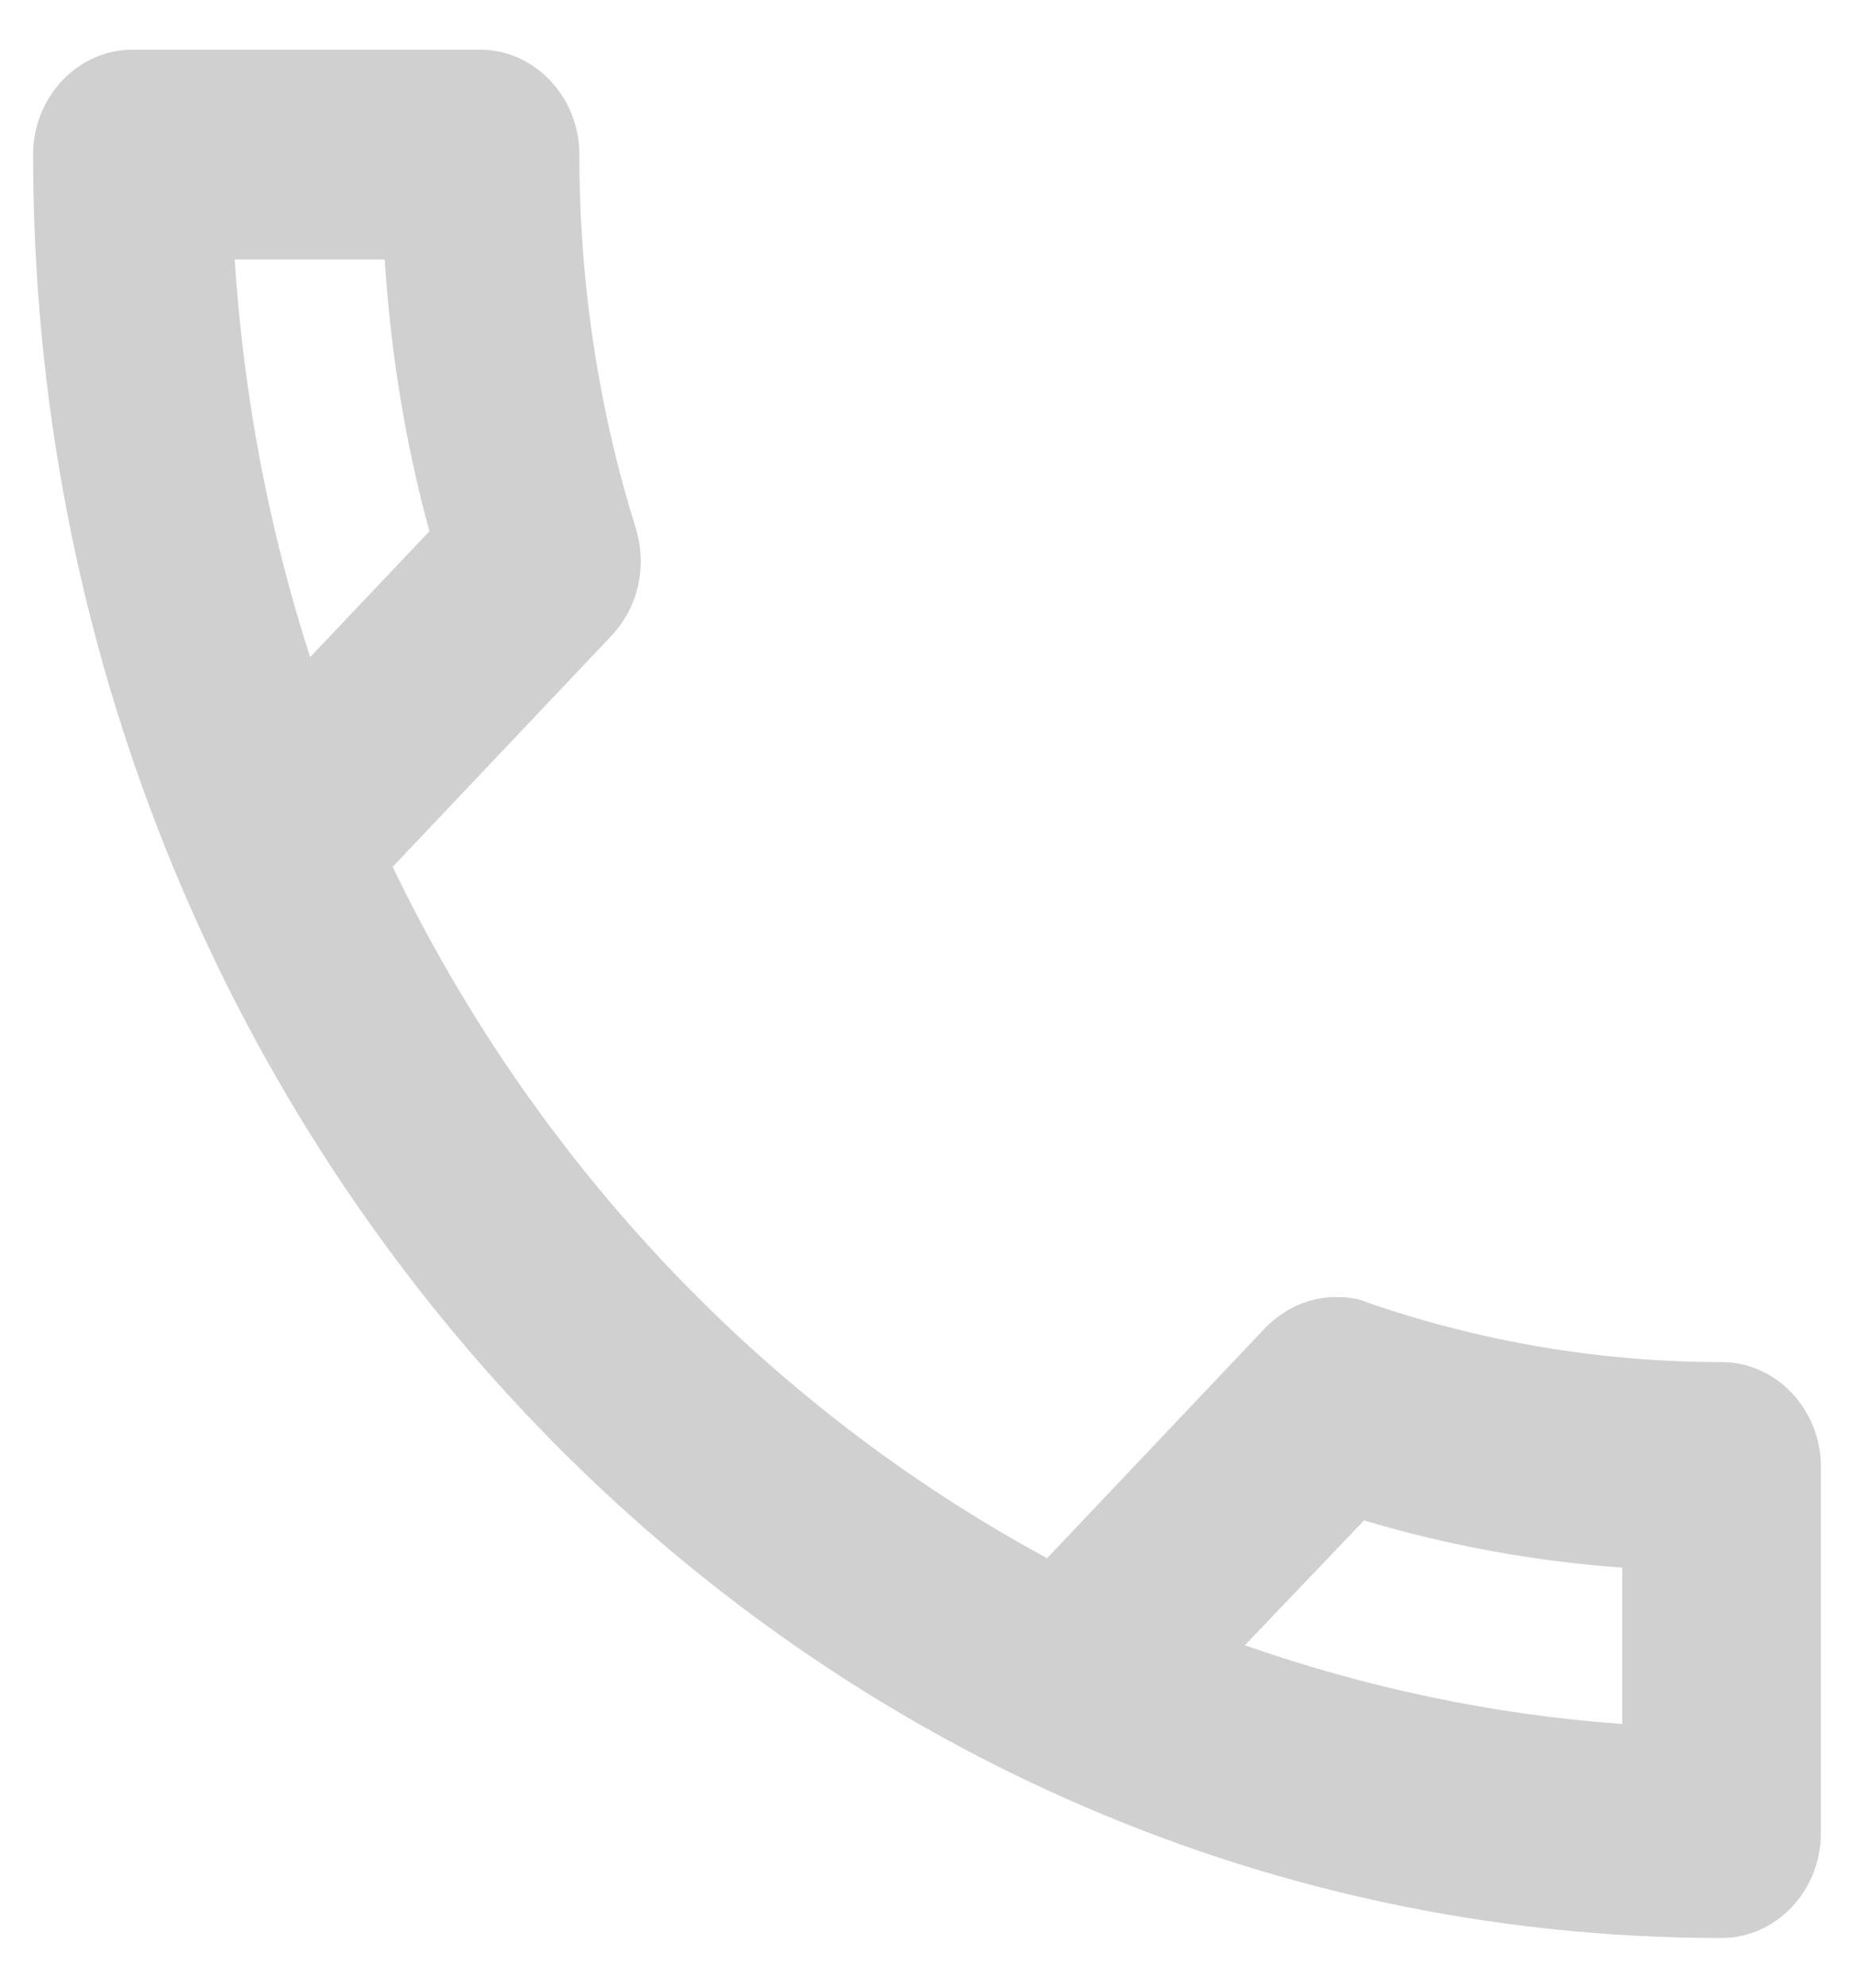
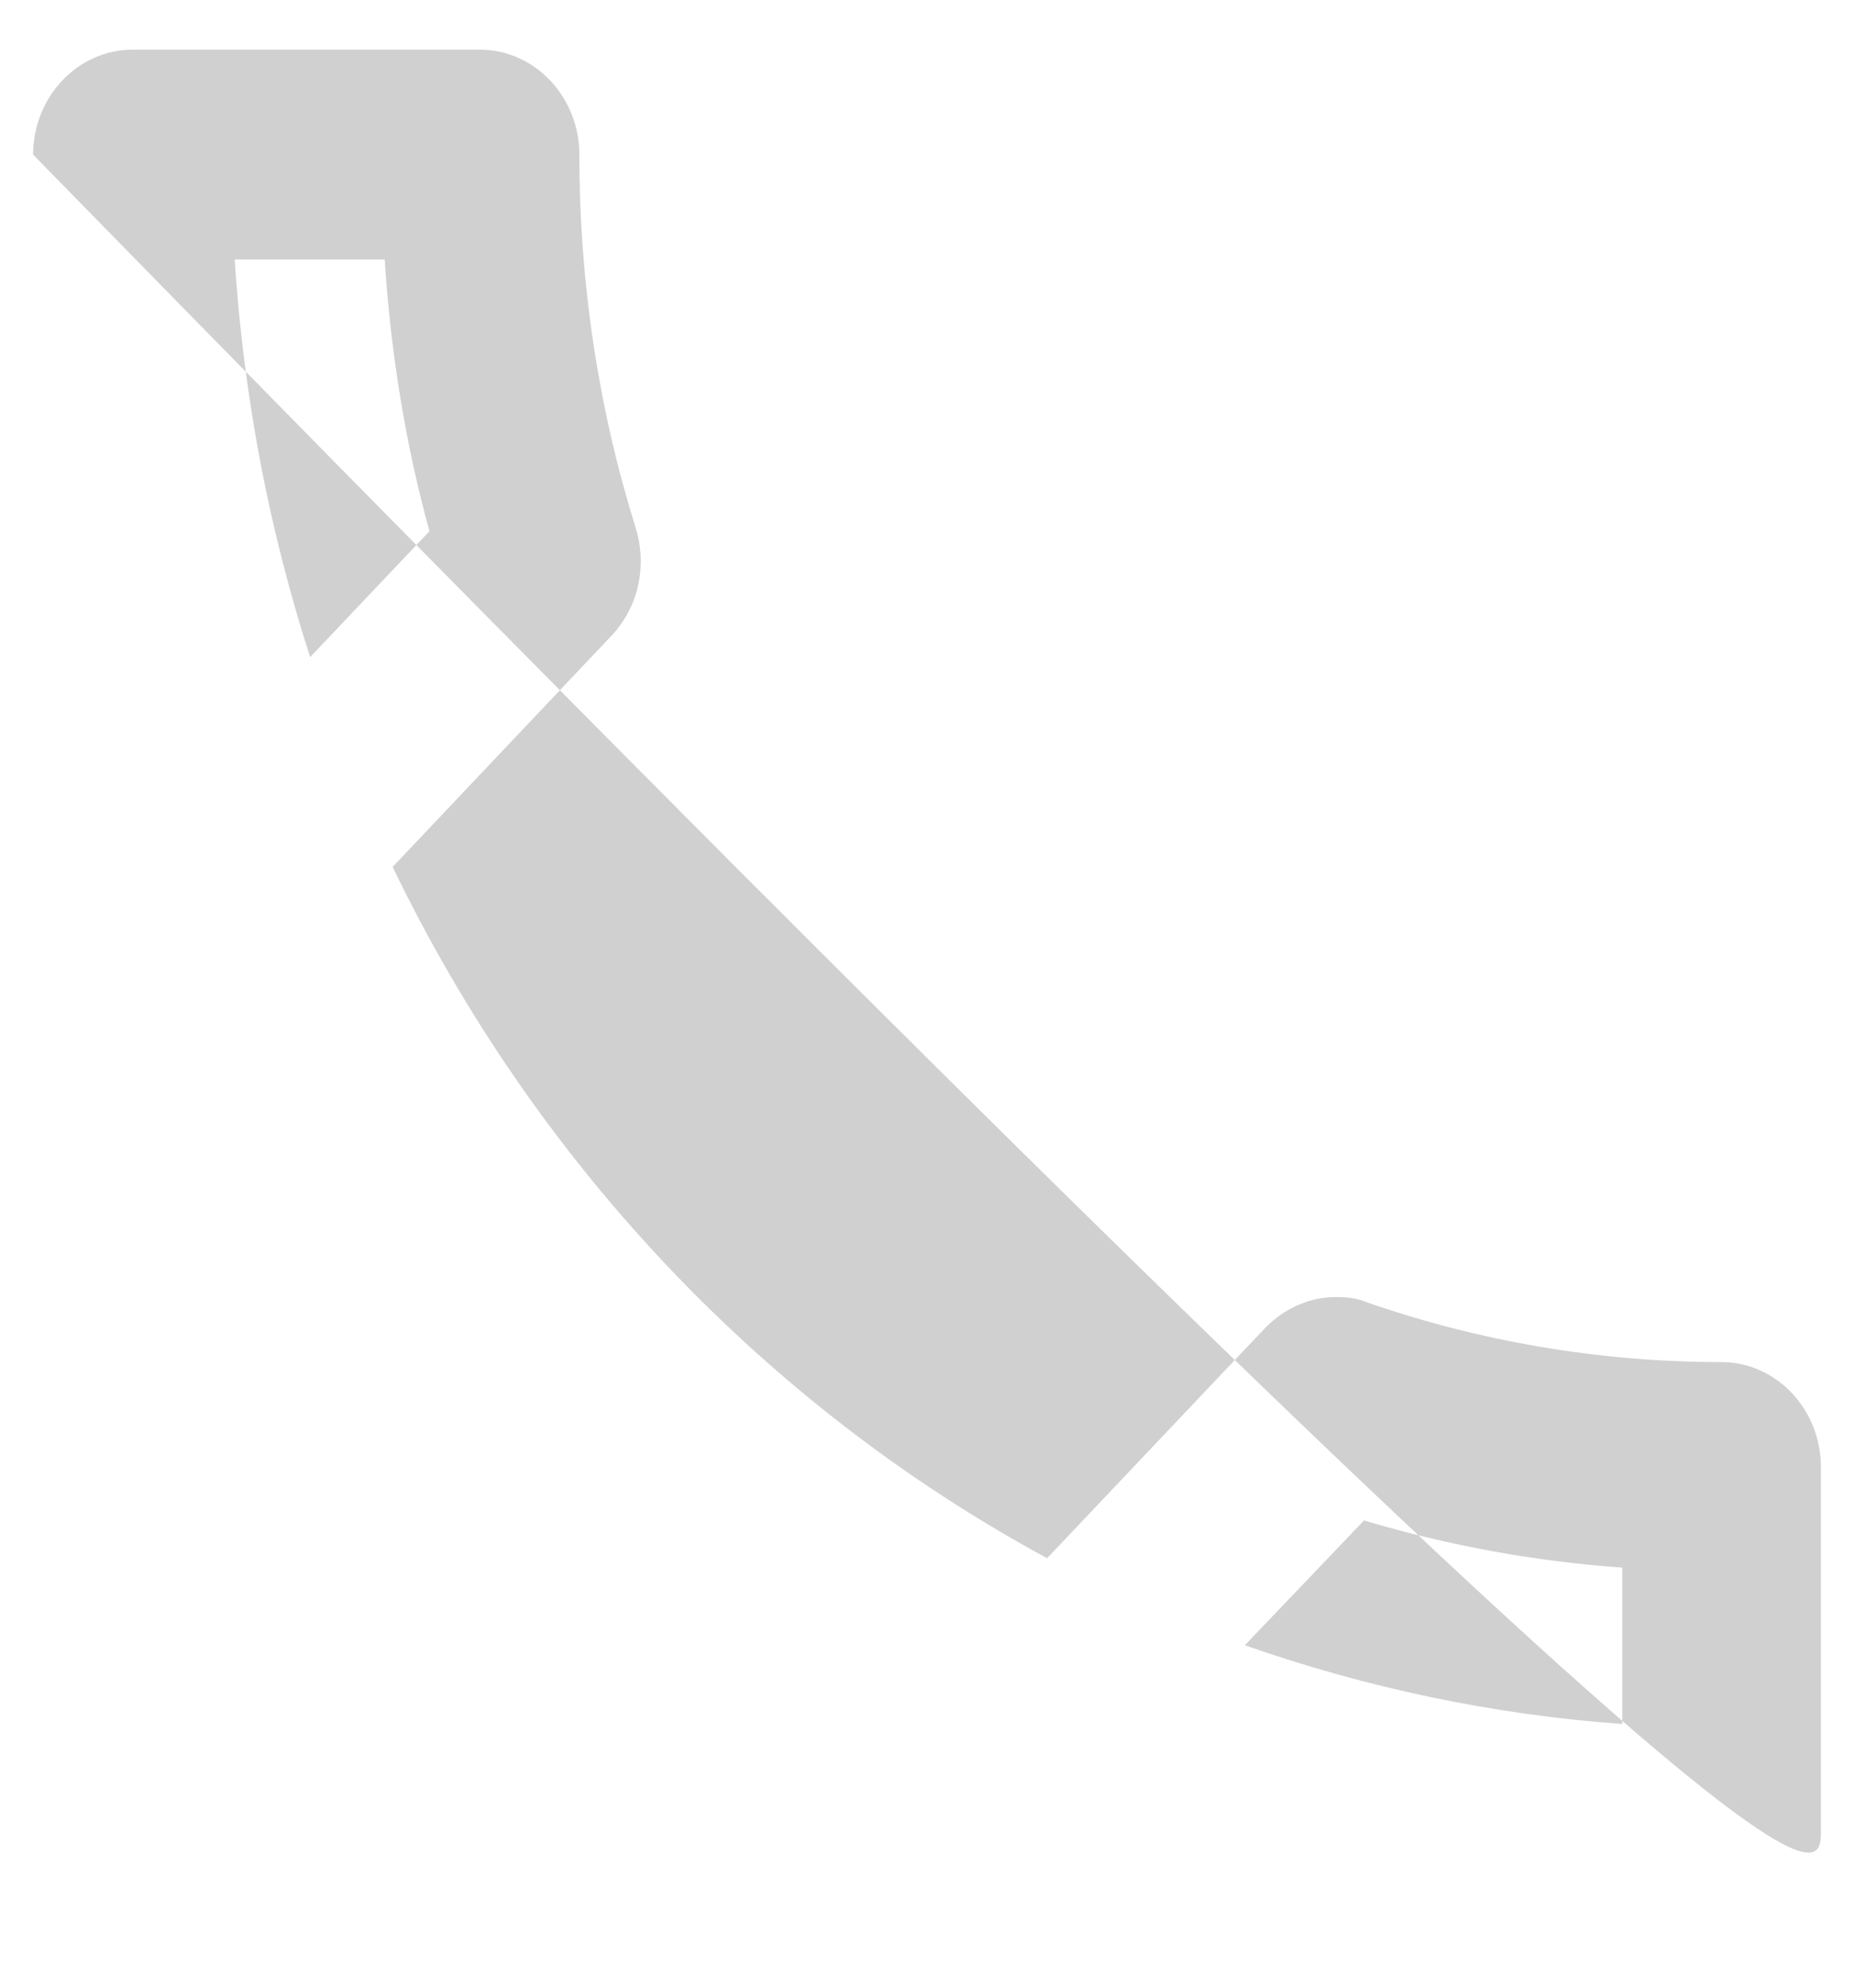
<svg xmlns="http://www.w3.org/2000/svg" width="14" height="15" viewBox="0 0 14 15" fill="none">
-   <path d="M2.905 1.958C2.95 2.663 3.062 3.352 3.243 4.009L2.342 4.959C2.035 4.009 1.84 3.003 1.772 1.958H2.905ZM10.3 11.474C10.938 11.664 11.59 11.783 12.25 11.83V13.01C11.26 12.939 10.307 12.733 9.4 12.416L10.3 11.474ZM3.625 0.375H1C0.588 0.375 0.25 0.731 0.25 1.167C0.25 8.6 5.957 14.625 13 14.625C13.412 14.625 13.75 14.269 13.75 13.833V11.07C13.75 10.635 13.412 10.279 13 10.279C12.07 10.279 11.162 10.12 10.322 9.828C10.248 9.796 10.165 9.788 10.09 9.788C9.895 9.788 9.707 9.867 9.557 10.018L7.907 11.759C5.785 10.611 4.045 8.783 2.965 6.542L4.615 4.8C4.825 4.579 4.885 4.27 4.803 3.993C4.525 3.106 4.375 2.156 4.375 1.167C4.375 0.731 4.037 0.375 3.625 0.375Z" fill="#D0D0D0" />
+   <path d="M2.905 1.958C2.95 2.663 3.062 3.352 3.243 4.009L2.342 4.959C2.035 4.009 1.84 3.003 1.772 1.958H2.905ZM10.3 11.474C10.938 11.664 11.59 11.783 12.25 11.83V13.01C11.26 12.939 10.307 12.733 9.4 12.416L10.3 11.474ZM3.625 0.375H1C0.588 0.375 0.25 0.731 0.25 1.167C13.412 14.625 13.75 14.269 13.75 13.833V11.07C13.75 10.635 13.412 10.279 13 10.279C12.07 10.279 11.162 10.12 10.322 9.828C10.248 9.796 10.165 9.788 10.09 9.788C9.895 9.788 9.707 9.867 9.557 10.018L7.907 11.759C5.785 10.611 4.045 8.783 2.965 6.542L4.615 4.8C4.825 4.579 4.885 4.27 4.803 3.993C4.525 3.106 4.375 2.156 4.375 1.167C4.375 0.731 4.037 0.375 3.625 0.375Z" fill="#D0D0D0" />
</svg>